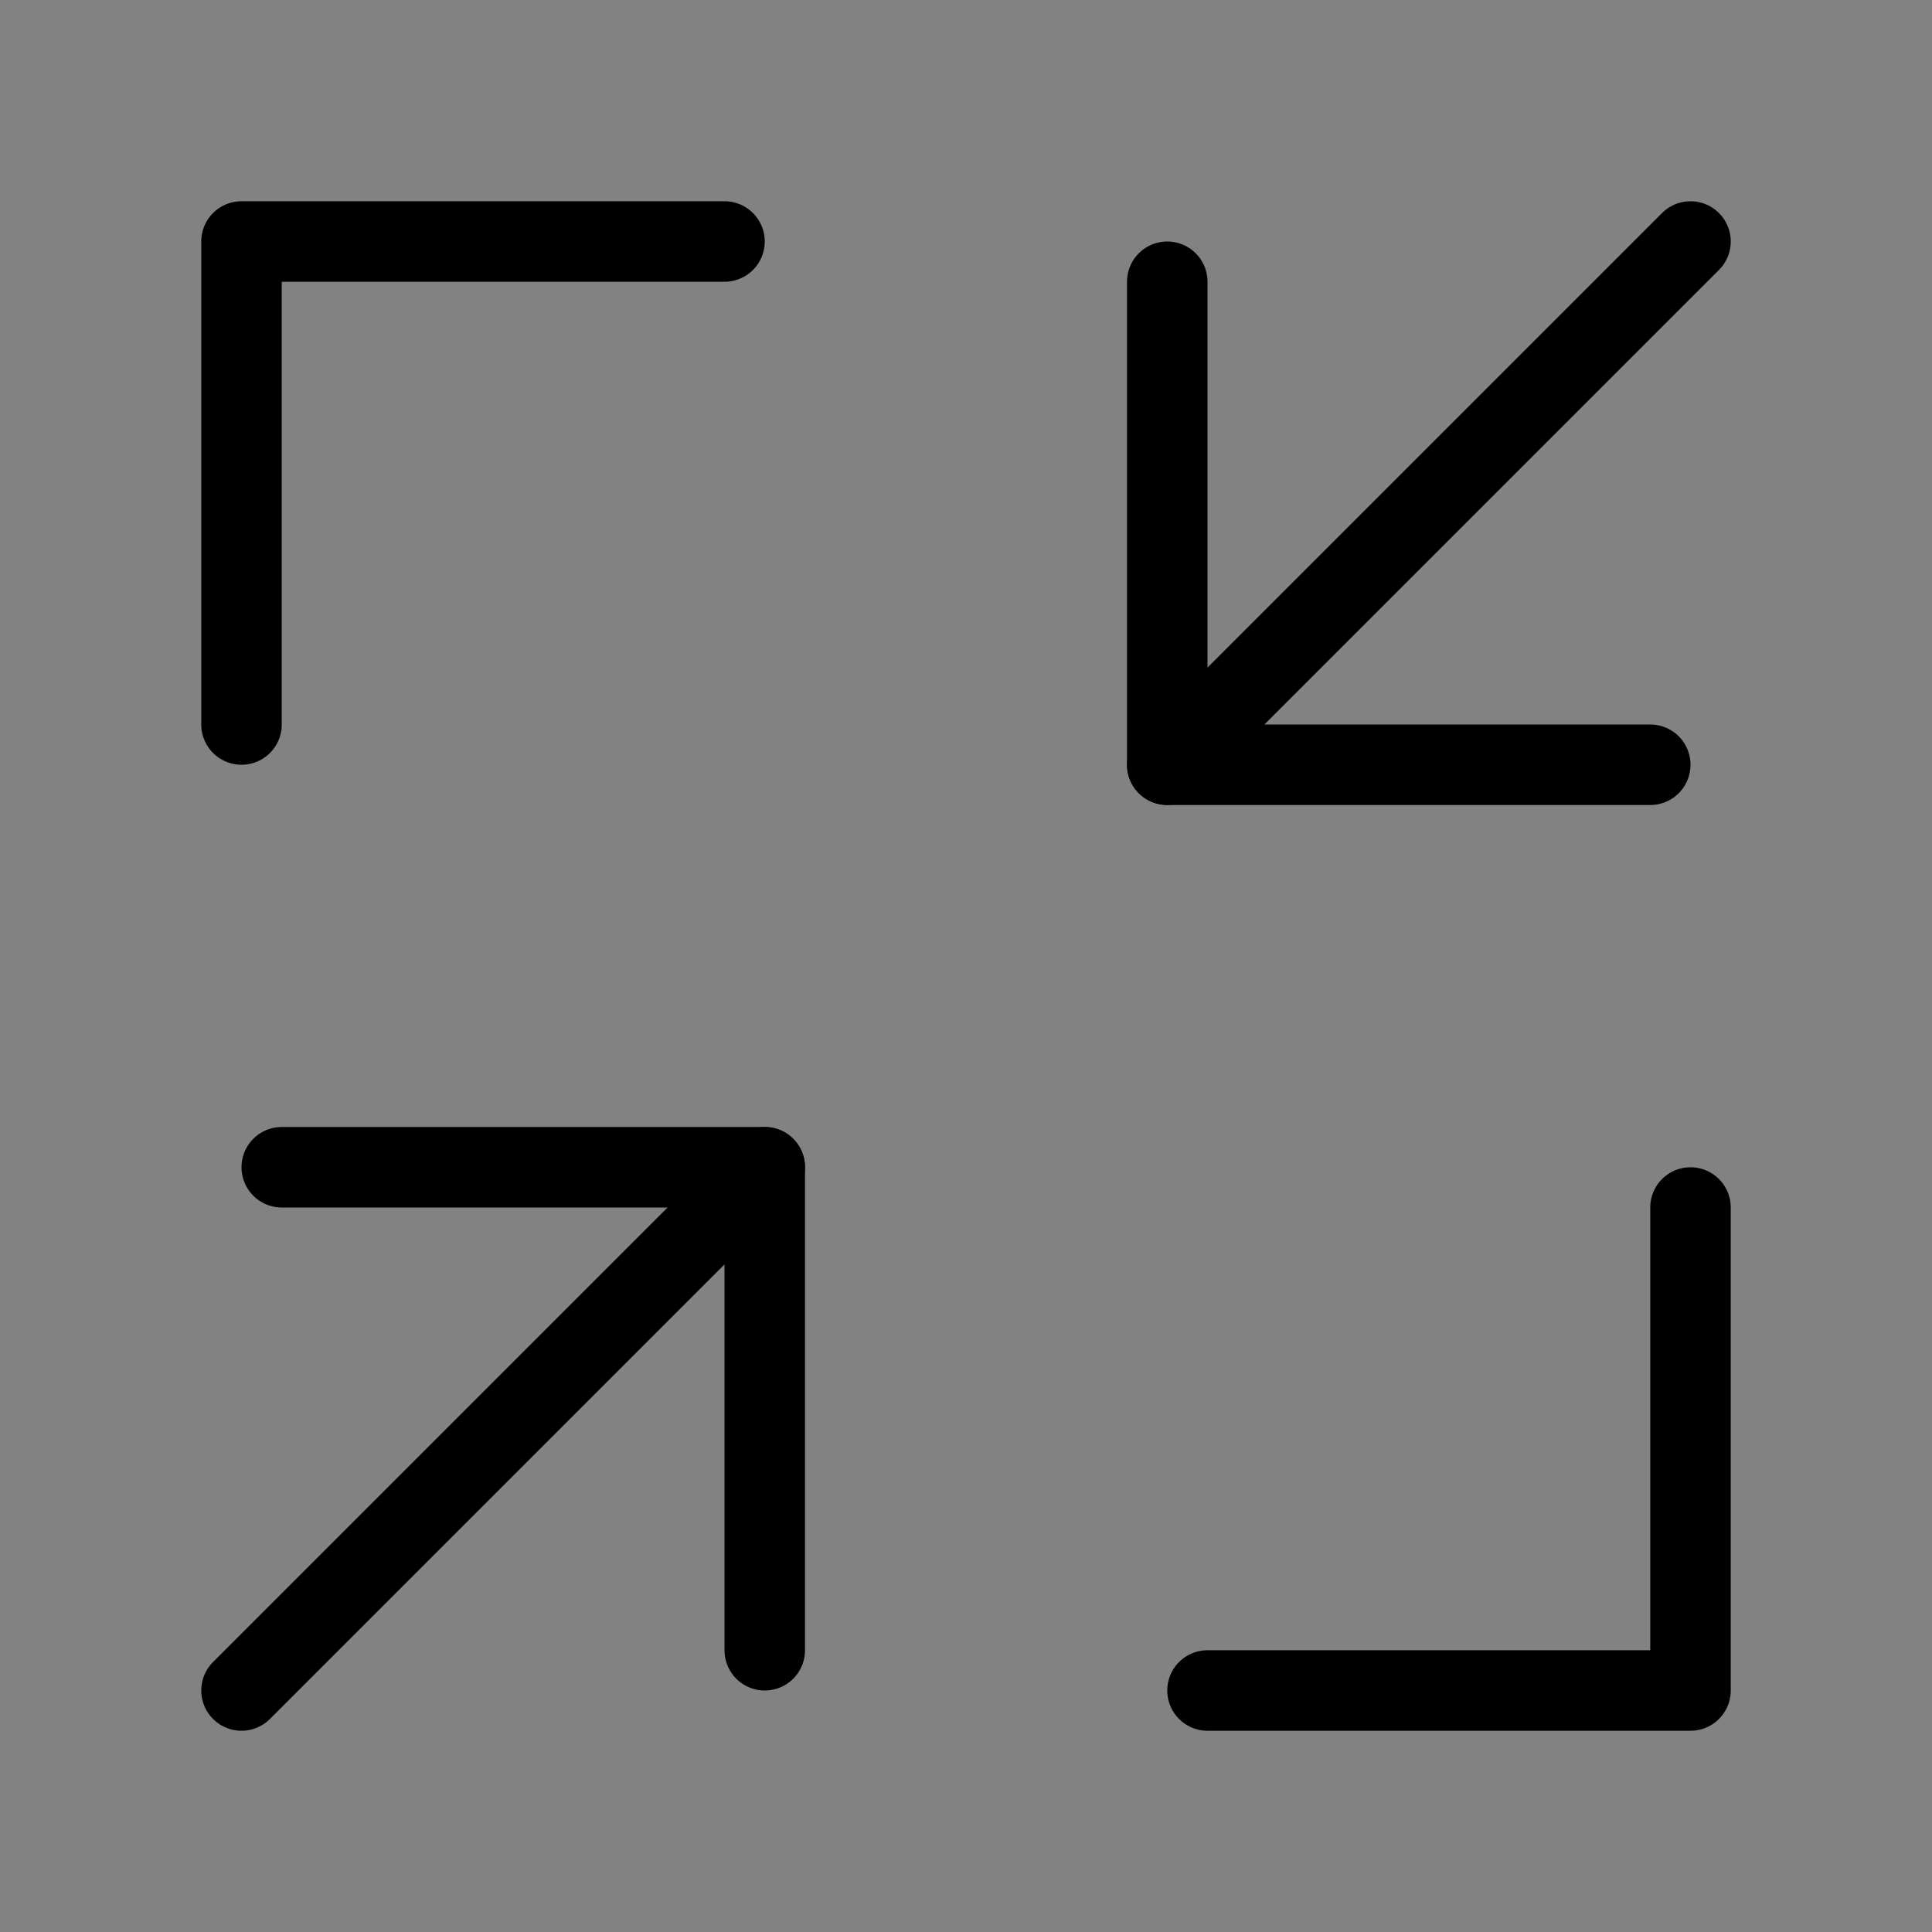
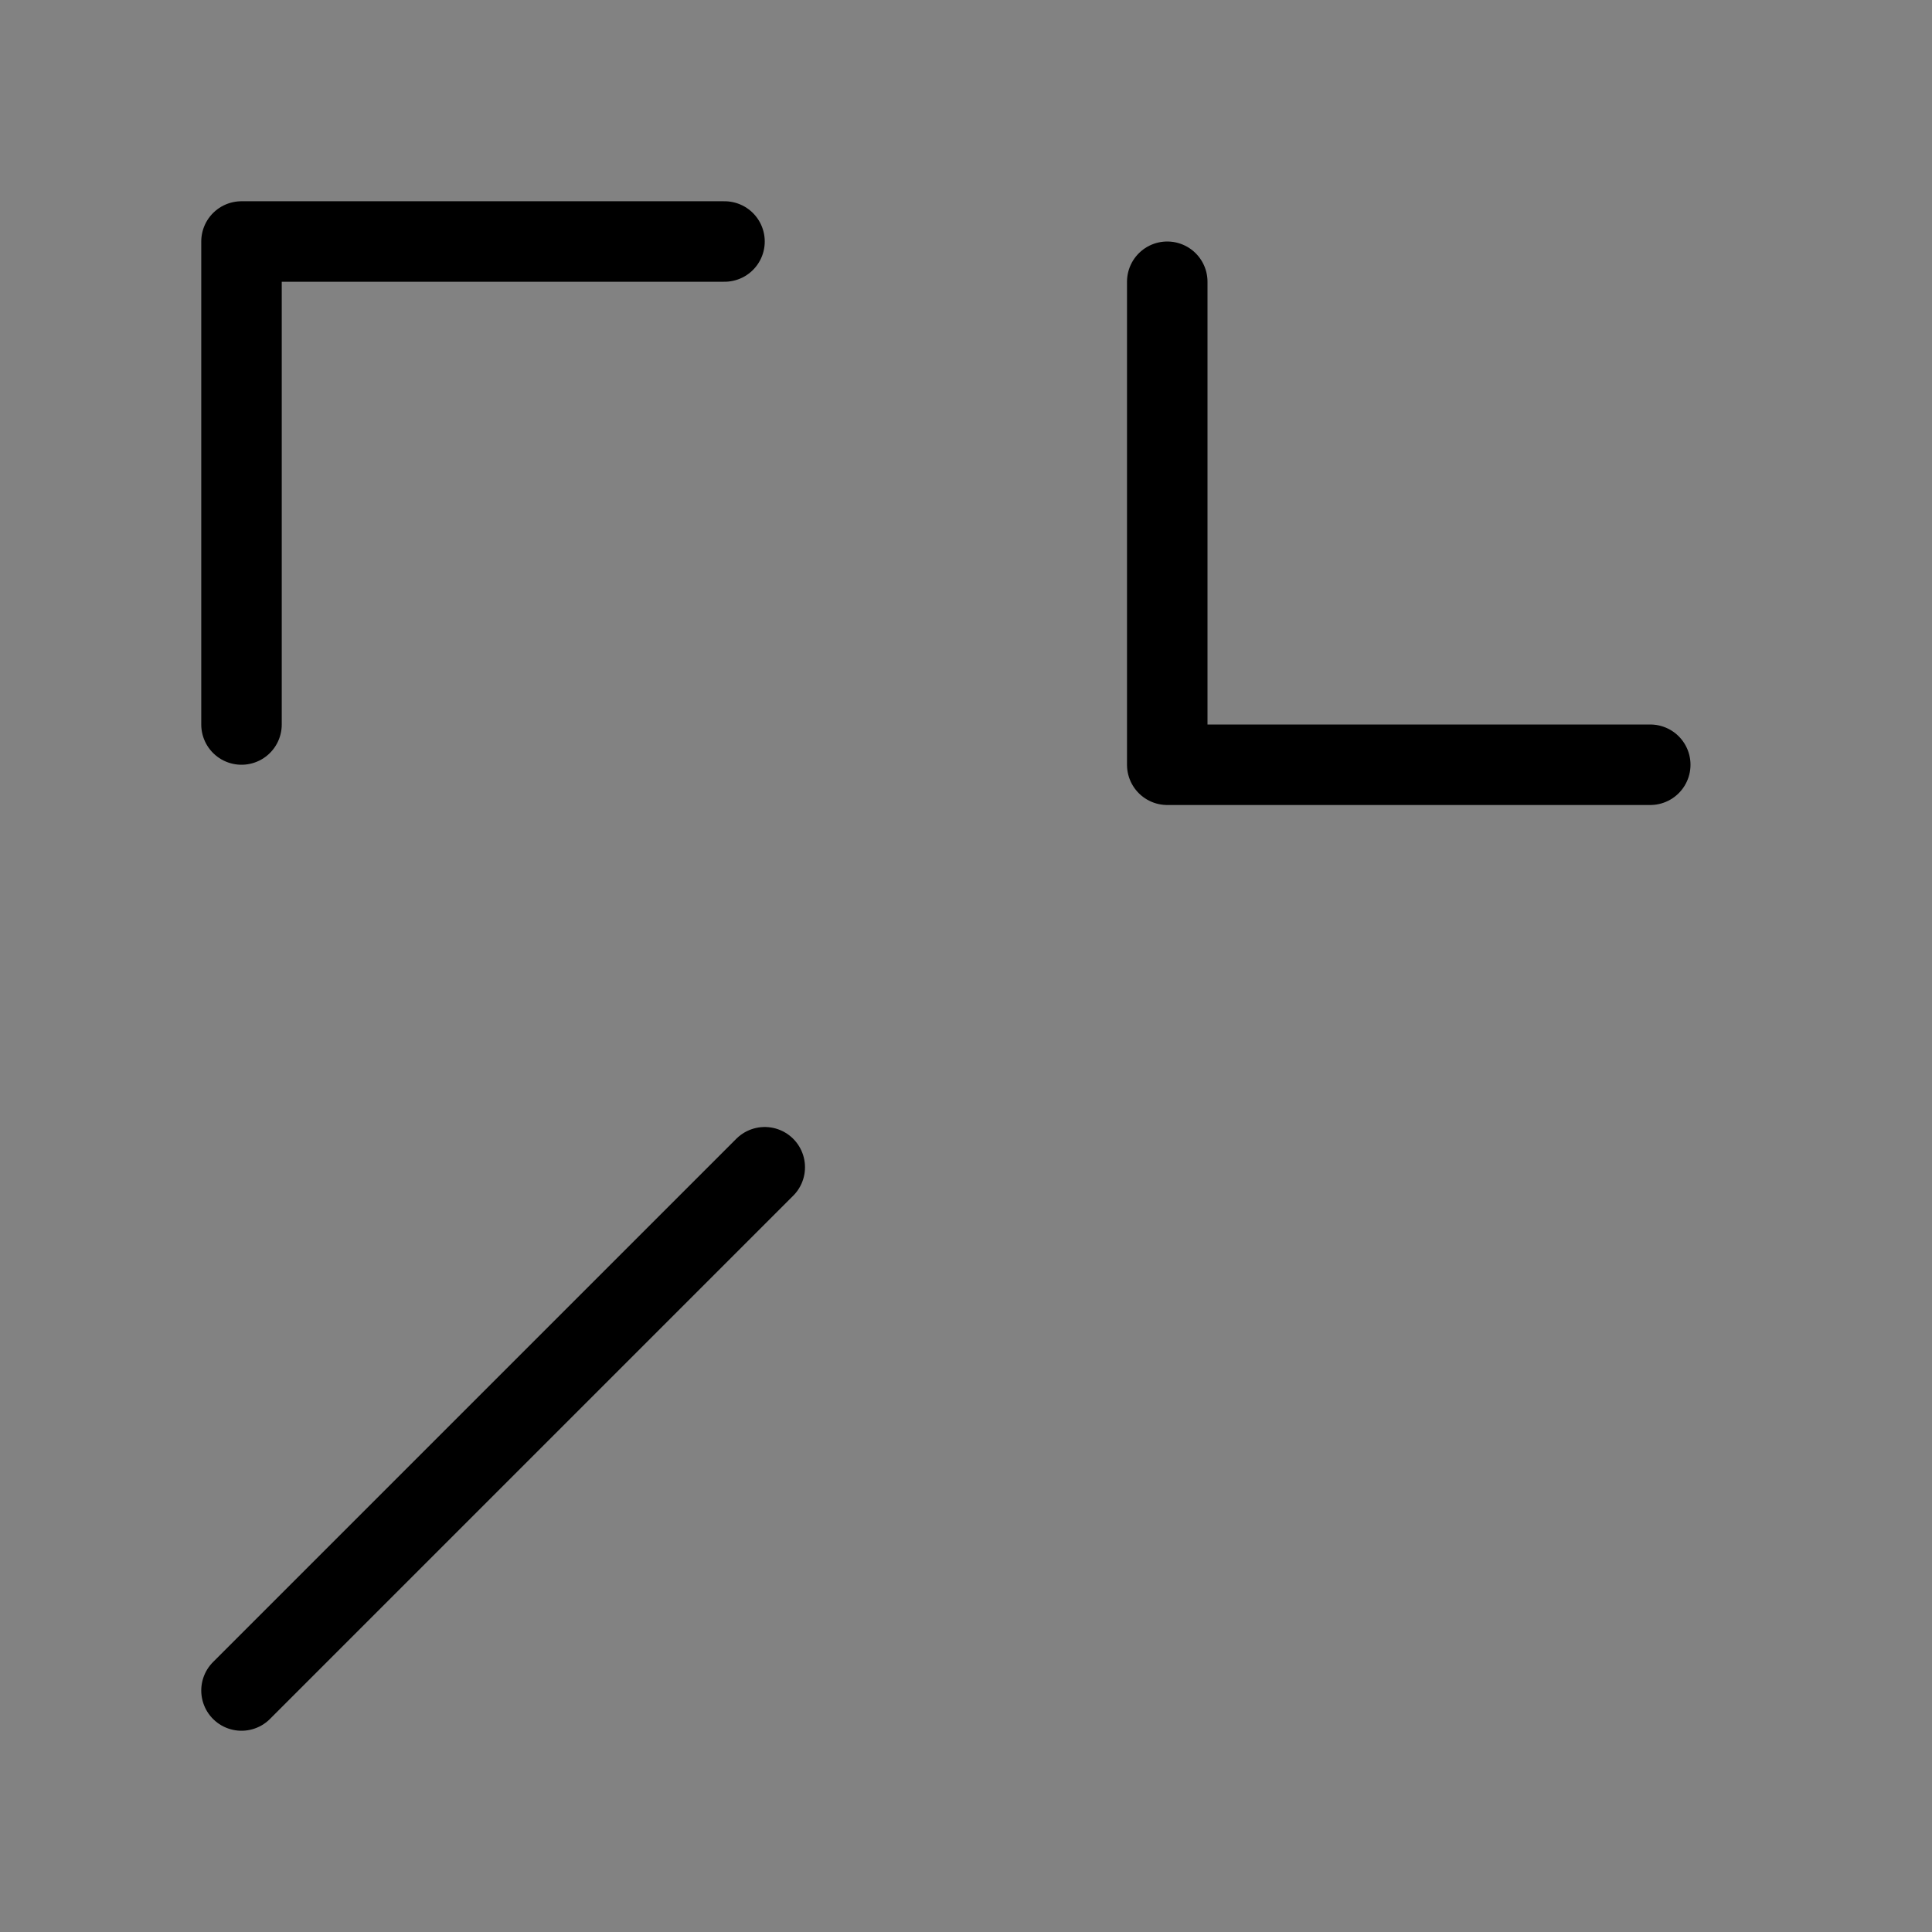
<svg xmlns="http://www.w3.org/2000/svg" viewBox="0 0 48 48" fill="none">
  <rect x="0" y="0" width="48" height="48" fill="#808080" stroke="none" />
  <rect width="48" height="48" fill="white" fill-opacity="0.01" />
  <path d="M48 0H0V48H48V0Z" fill="white" fill-opacity="0.01" />
  <path d="M41 19H29V7" stroke="currentColor" stroke-width="2" stroke-linecap="round" stroke-linejoin="round" />
  <path d="M18 6H6V18" stroke="currentColor" stroke-width="2" stroke-linecap="round" stroke-linejoin="round" />
-   <path d="M30 42H42V30" stroke="currentColor" stroke-width="2" stroke-linecap="round" stroke-linejoin="round" />
-   <path d="M7 29H19V41" stroke="currentColor" stroke-width="2" stroke-linecap="round" stroke-linejoin="round" />
-   <path d="M42 6L29 19" stroke="currentColor" stroke-width="2" stroke-linecap="round" stroke-linejoin="round" />
  <path d="M19 29L6 42" stroke="currentColor" stroke-width="2" stroke-linecap="round" stroke-linejoin="round" />
</svg>